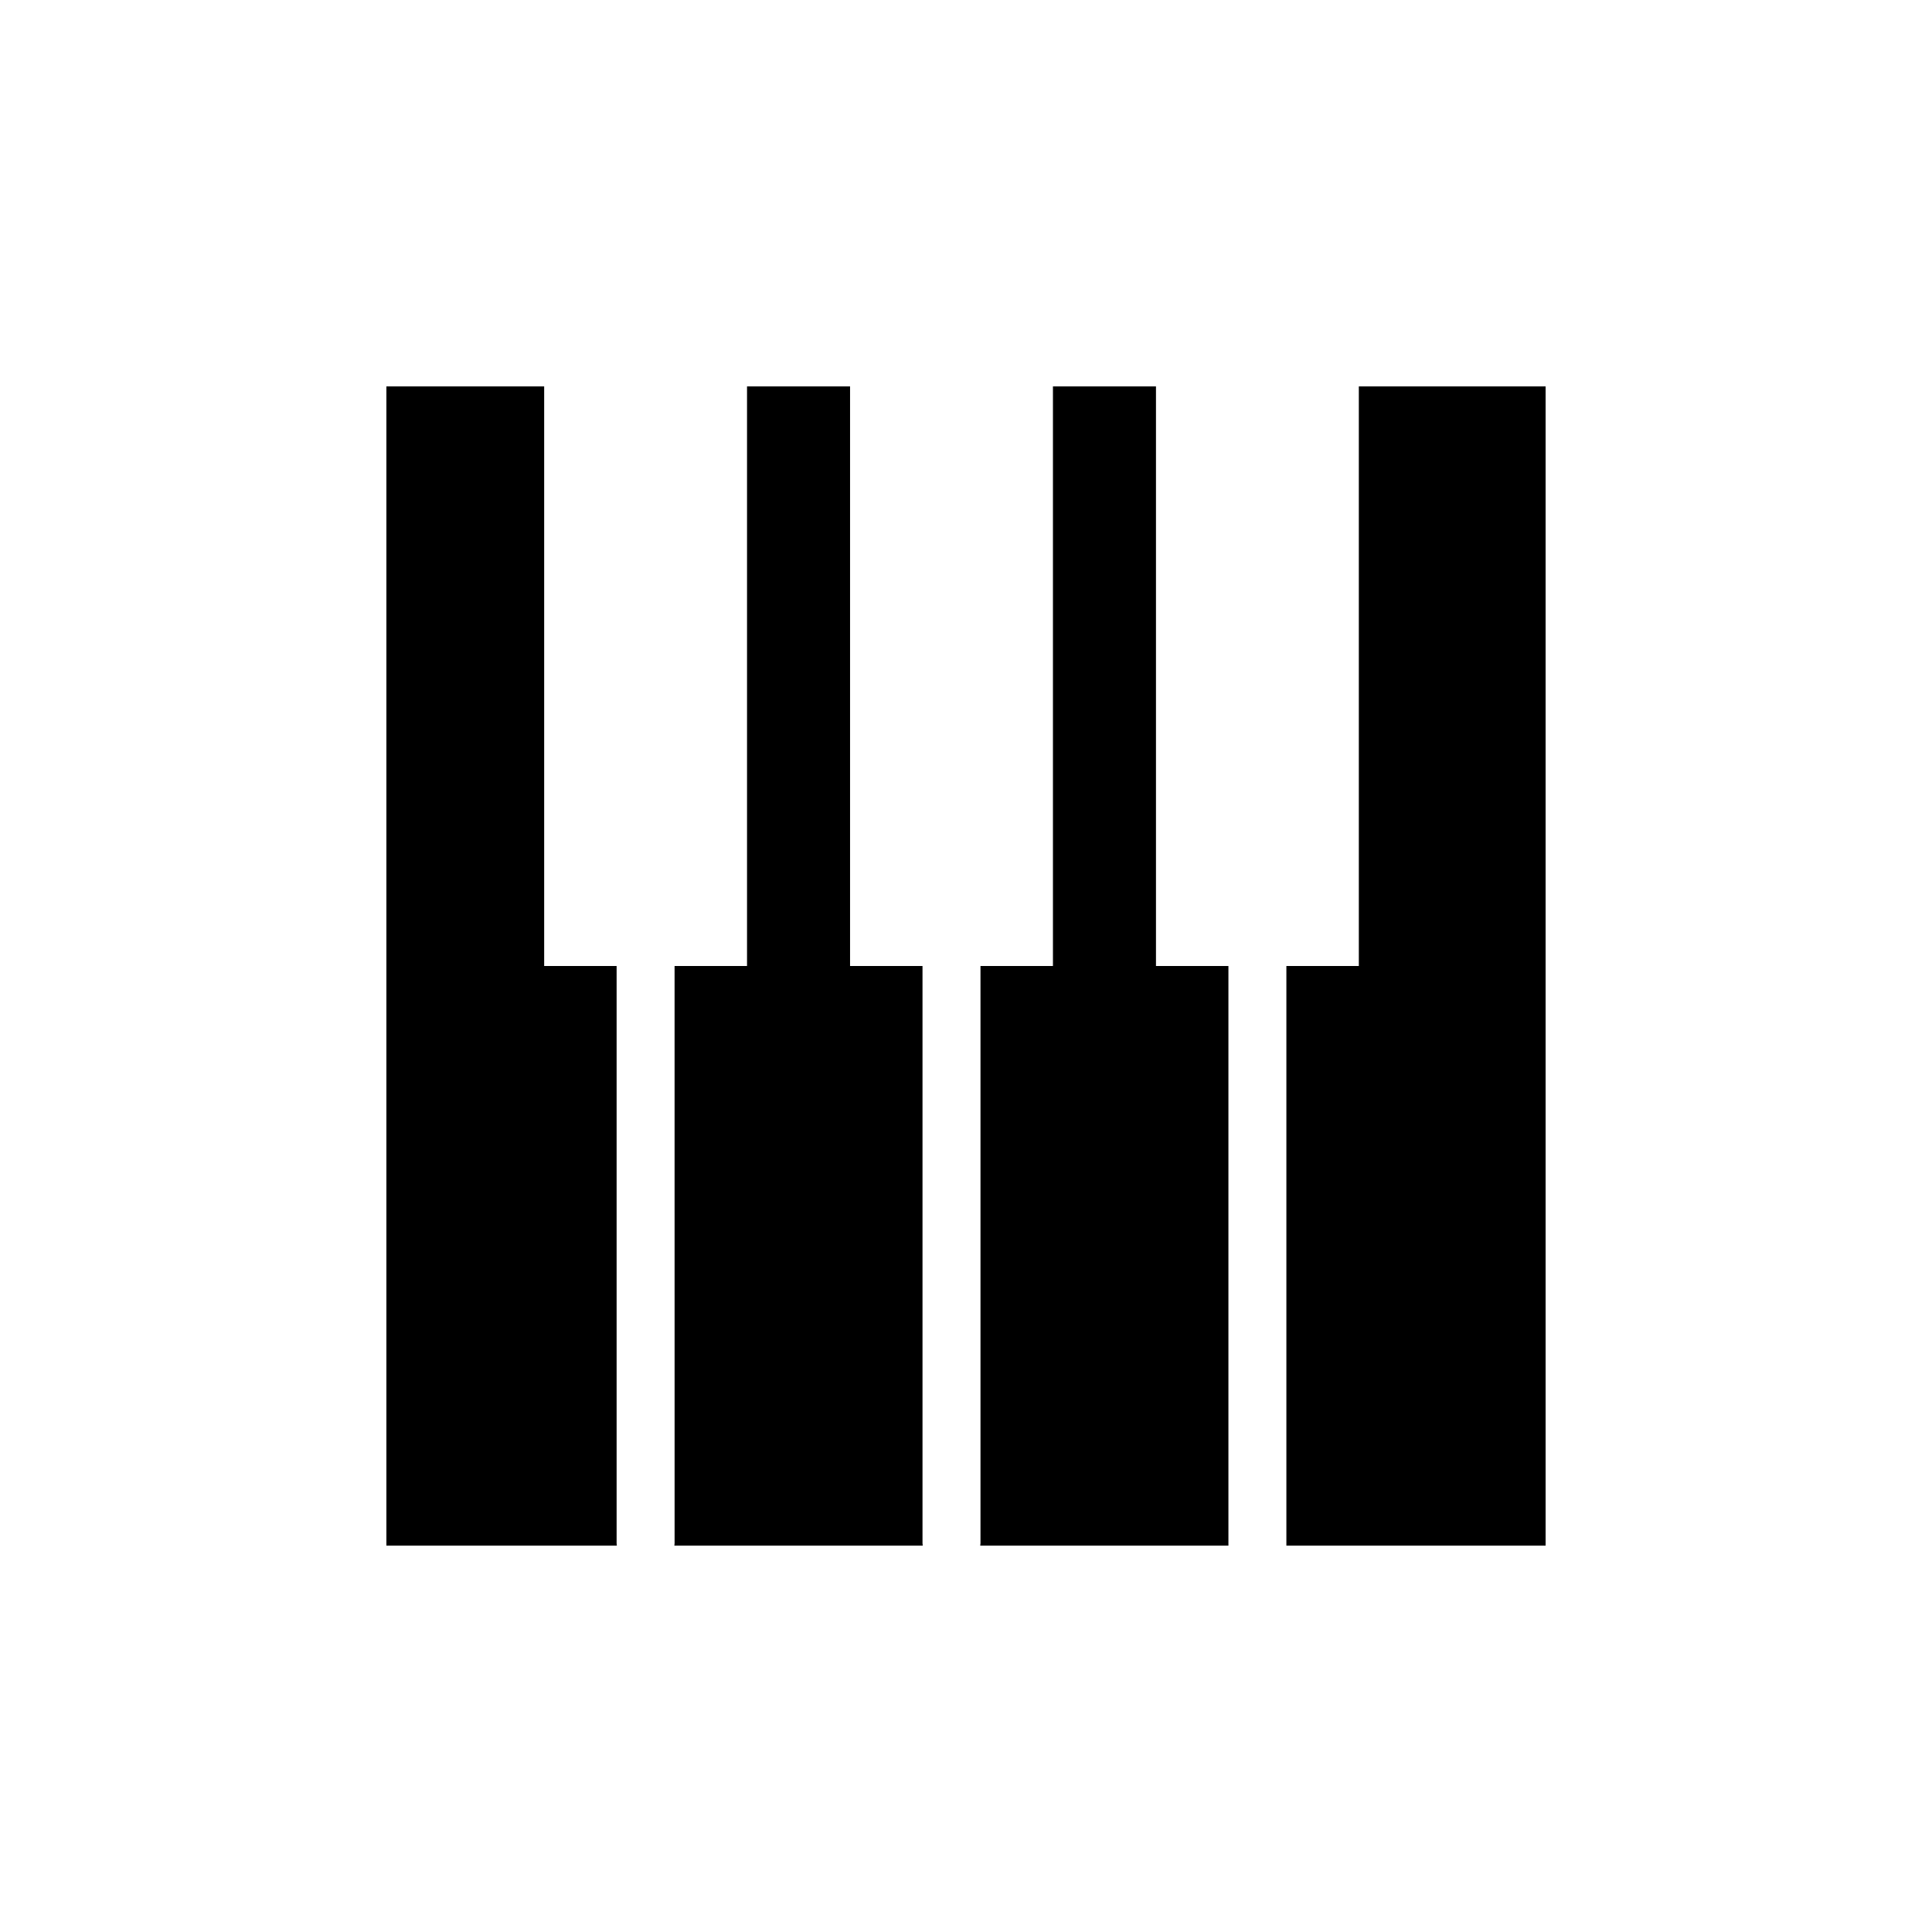
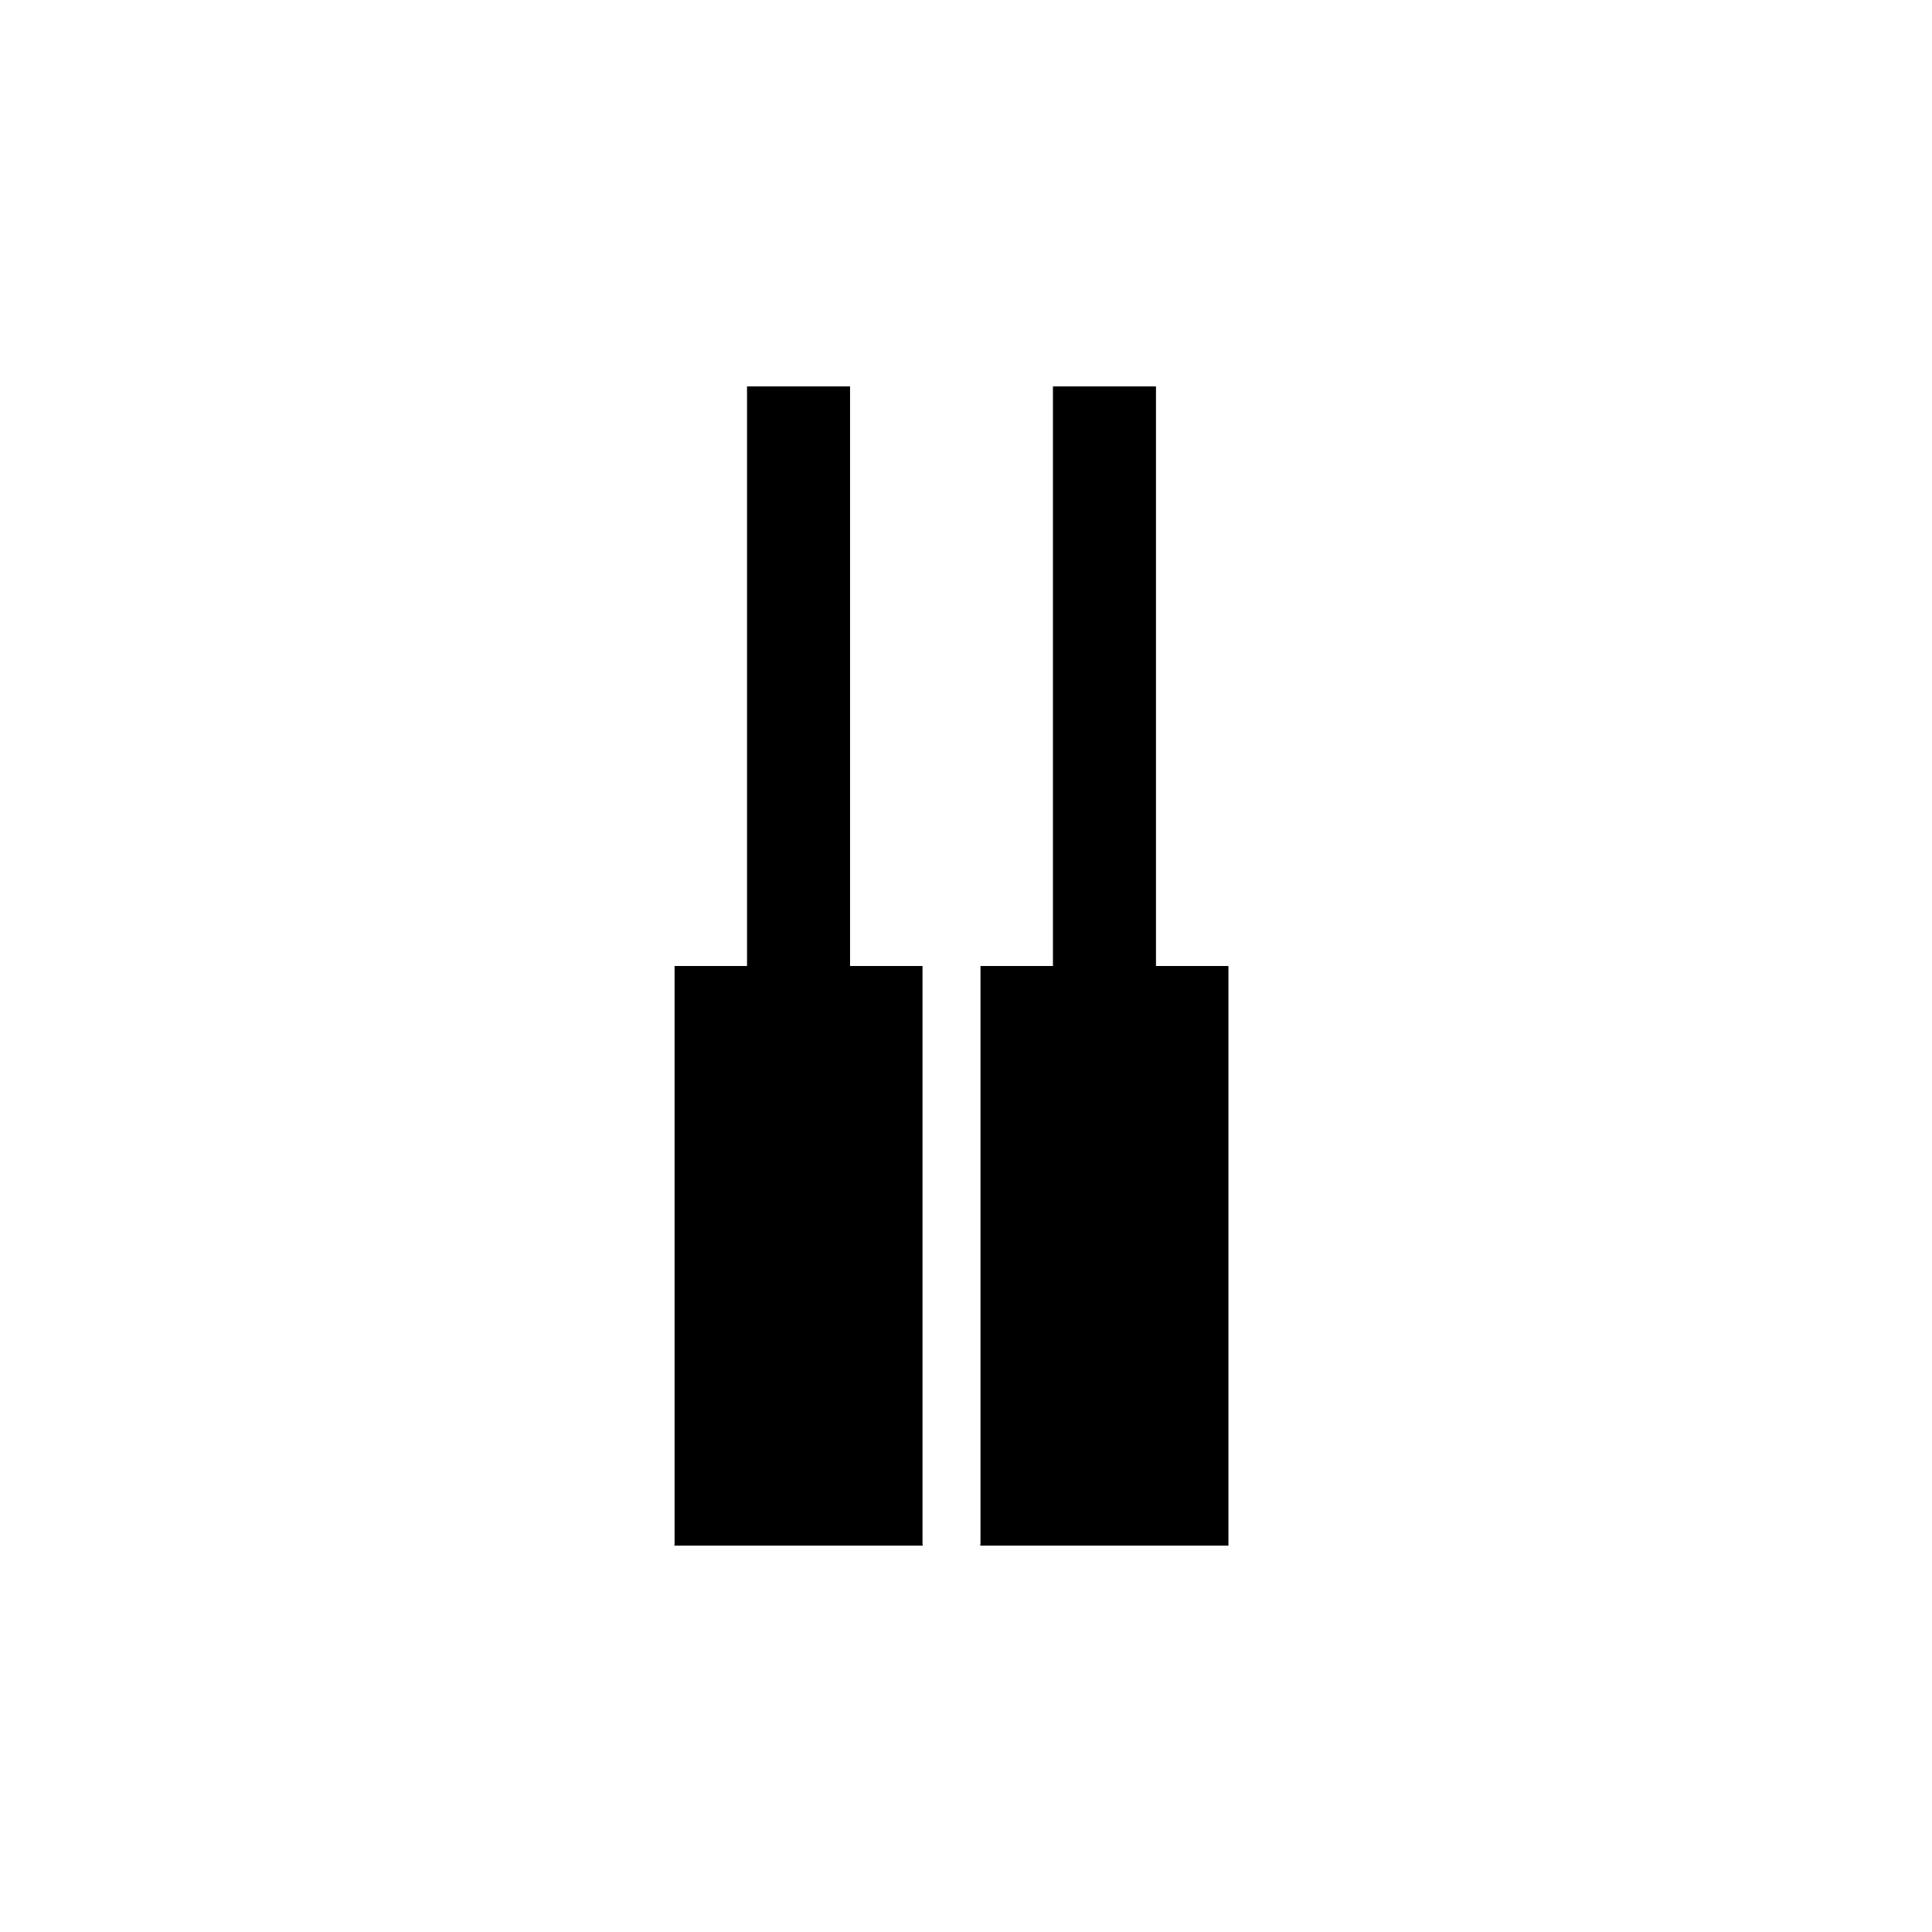
<svg xmlns="http://www.w3.org/2000/svg" version="1.1" id="Layer_1" x="0px" y="0px" width="100px" height="100px" viewBox="0 0 100 100" enable-background="new 0 0 100 100" xml:space="preserve">
  <g>
    <path d="M34.916,50h3.75V20h5.333v30h3.75v29.875c0,0.043,0.009,0.083,0.013,0.125H34.904c0.004-0.042,0.013-0.082,0.013-0.125   L34.916,50L34.916,50z" />
    <path d="M63.583,50v30H50.736c0.004-0.042,0.014-0.082,0.014-0.125V50h3.75V20h5.333v30H63.583z" />
-     <polygon points="80,80 66.583,80 66.583,50 70.333,50 70.333,20 80,20  " />
-     <path d="M20,20h8.166v30h3.75v29.875c0,0.043,0.009,0.083,0.013,0.125H20V20z" />
  </g>
</svg>